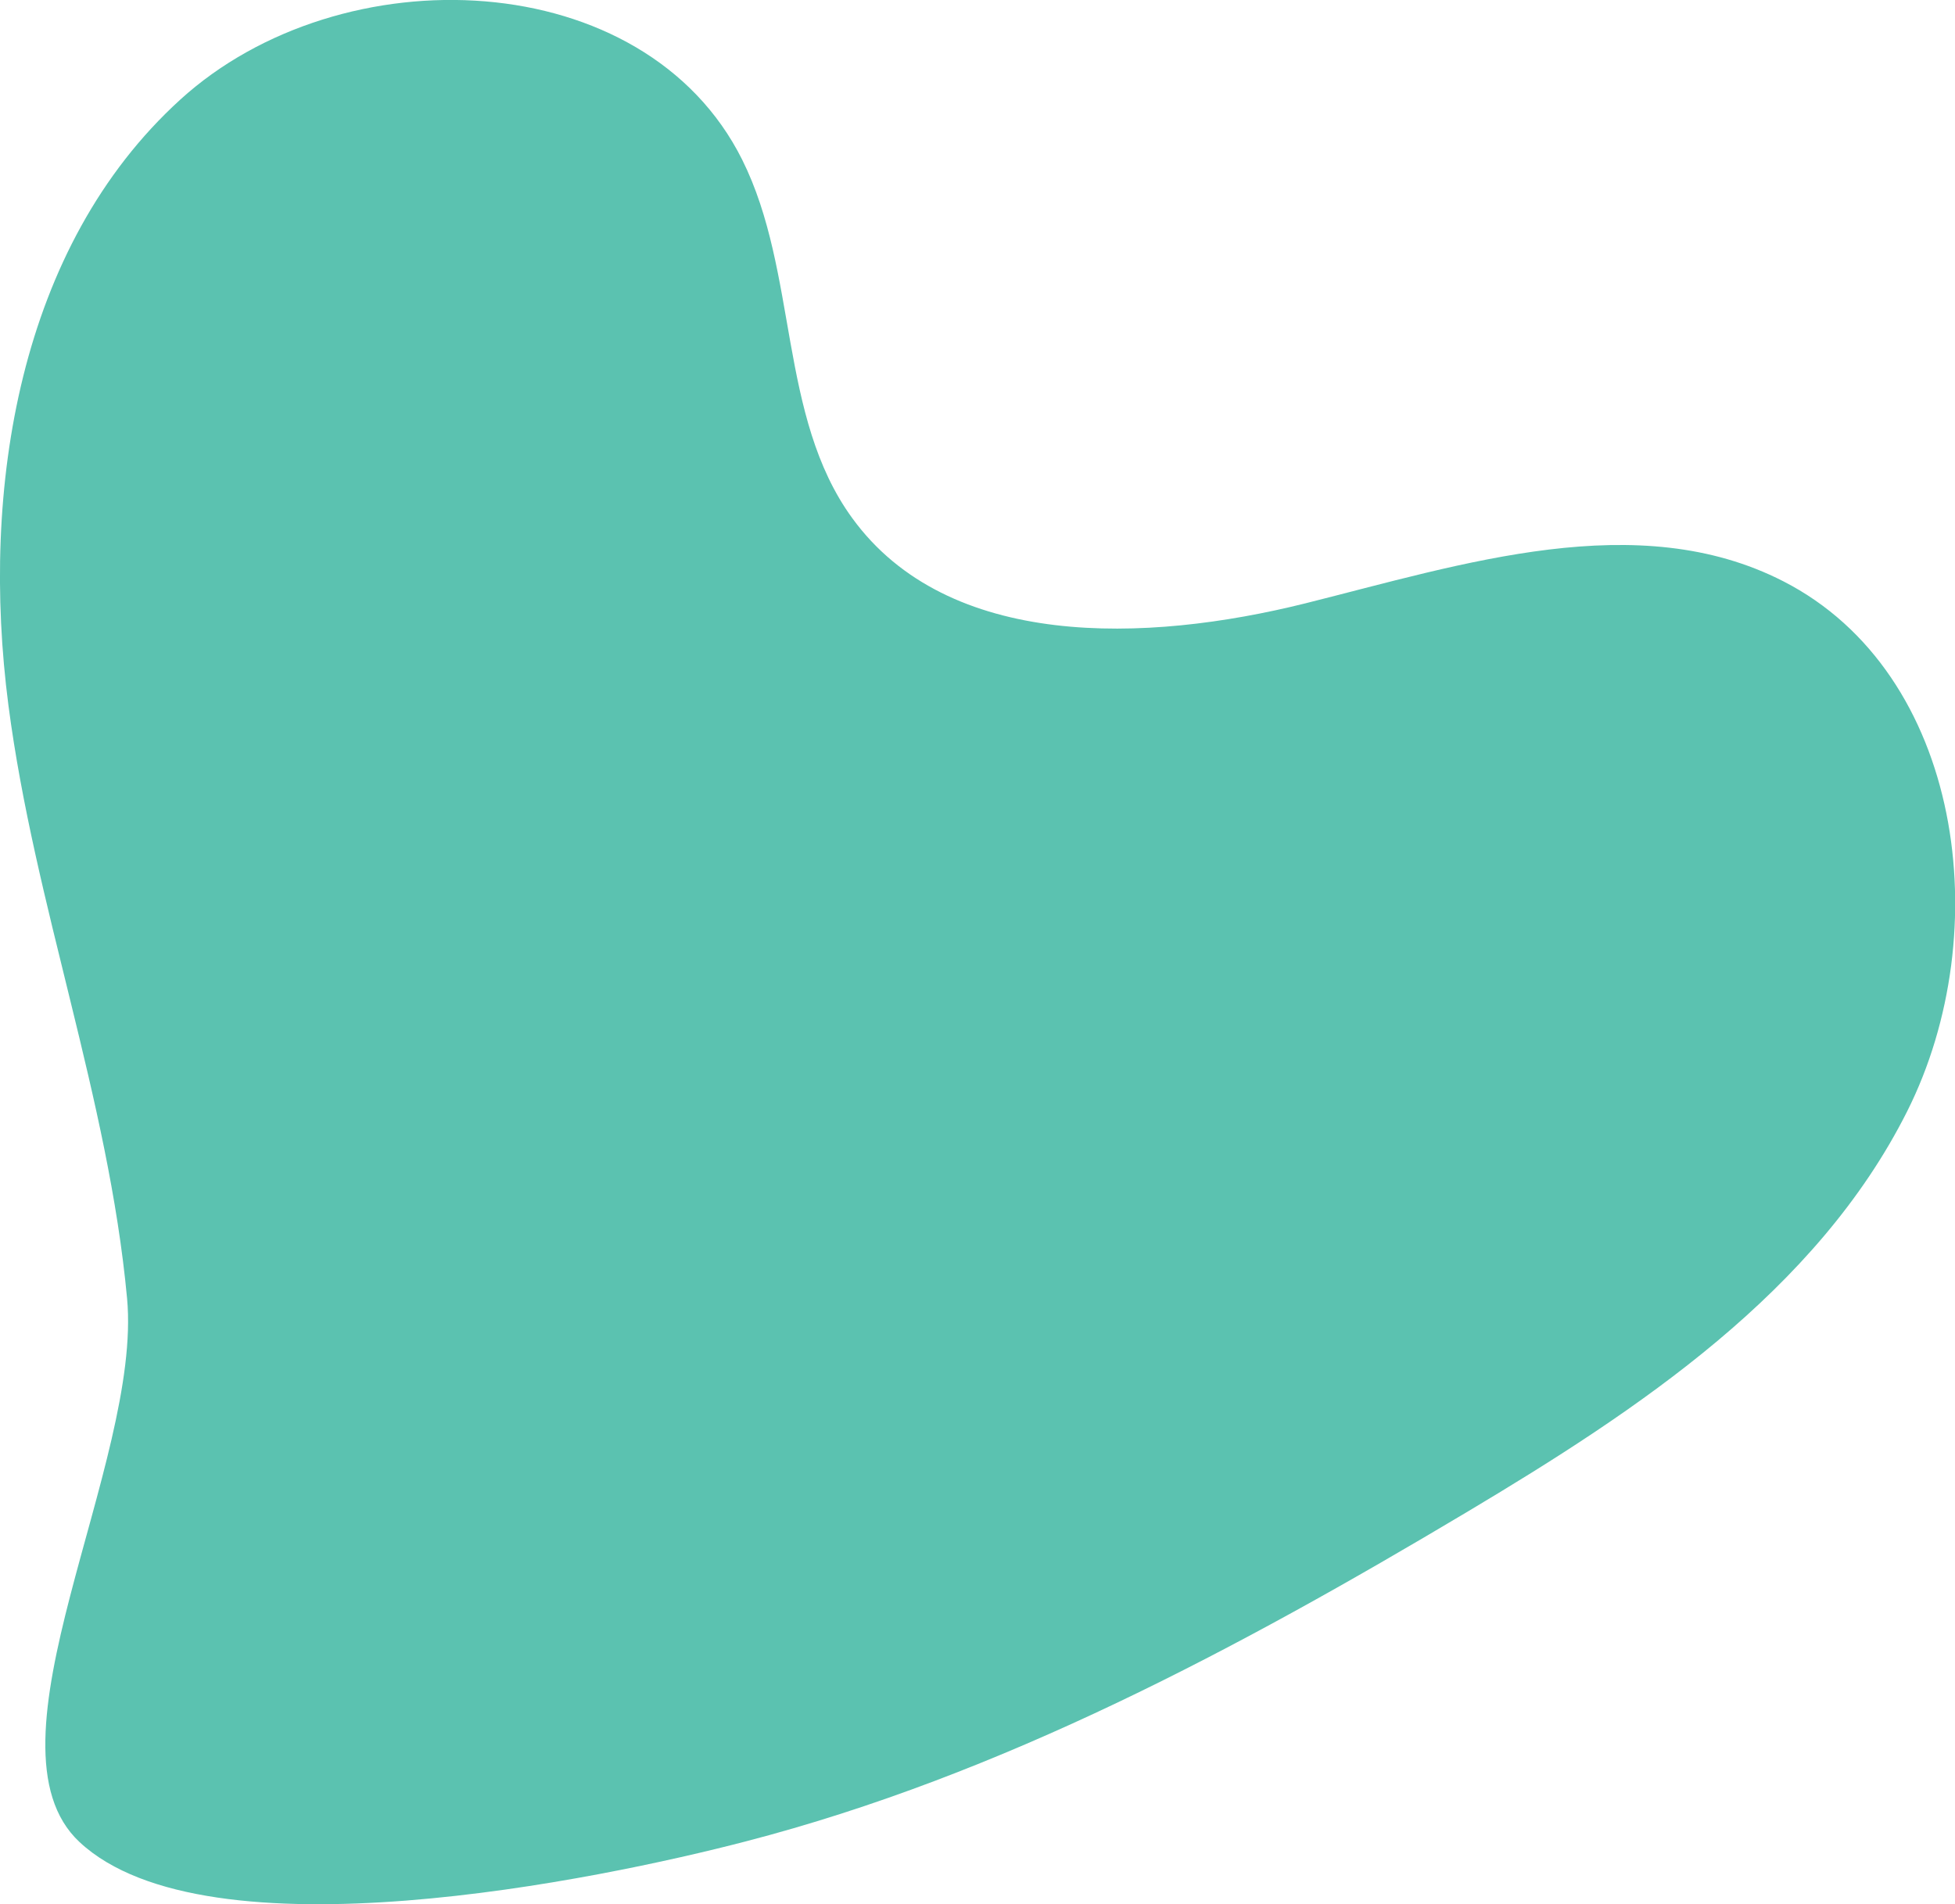
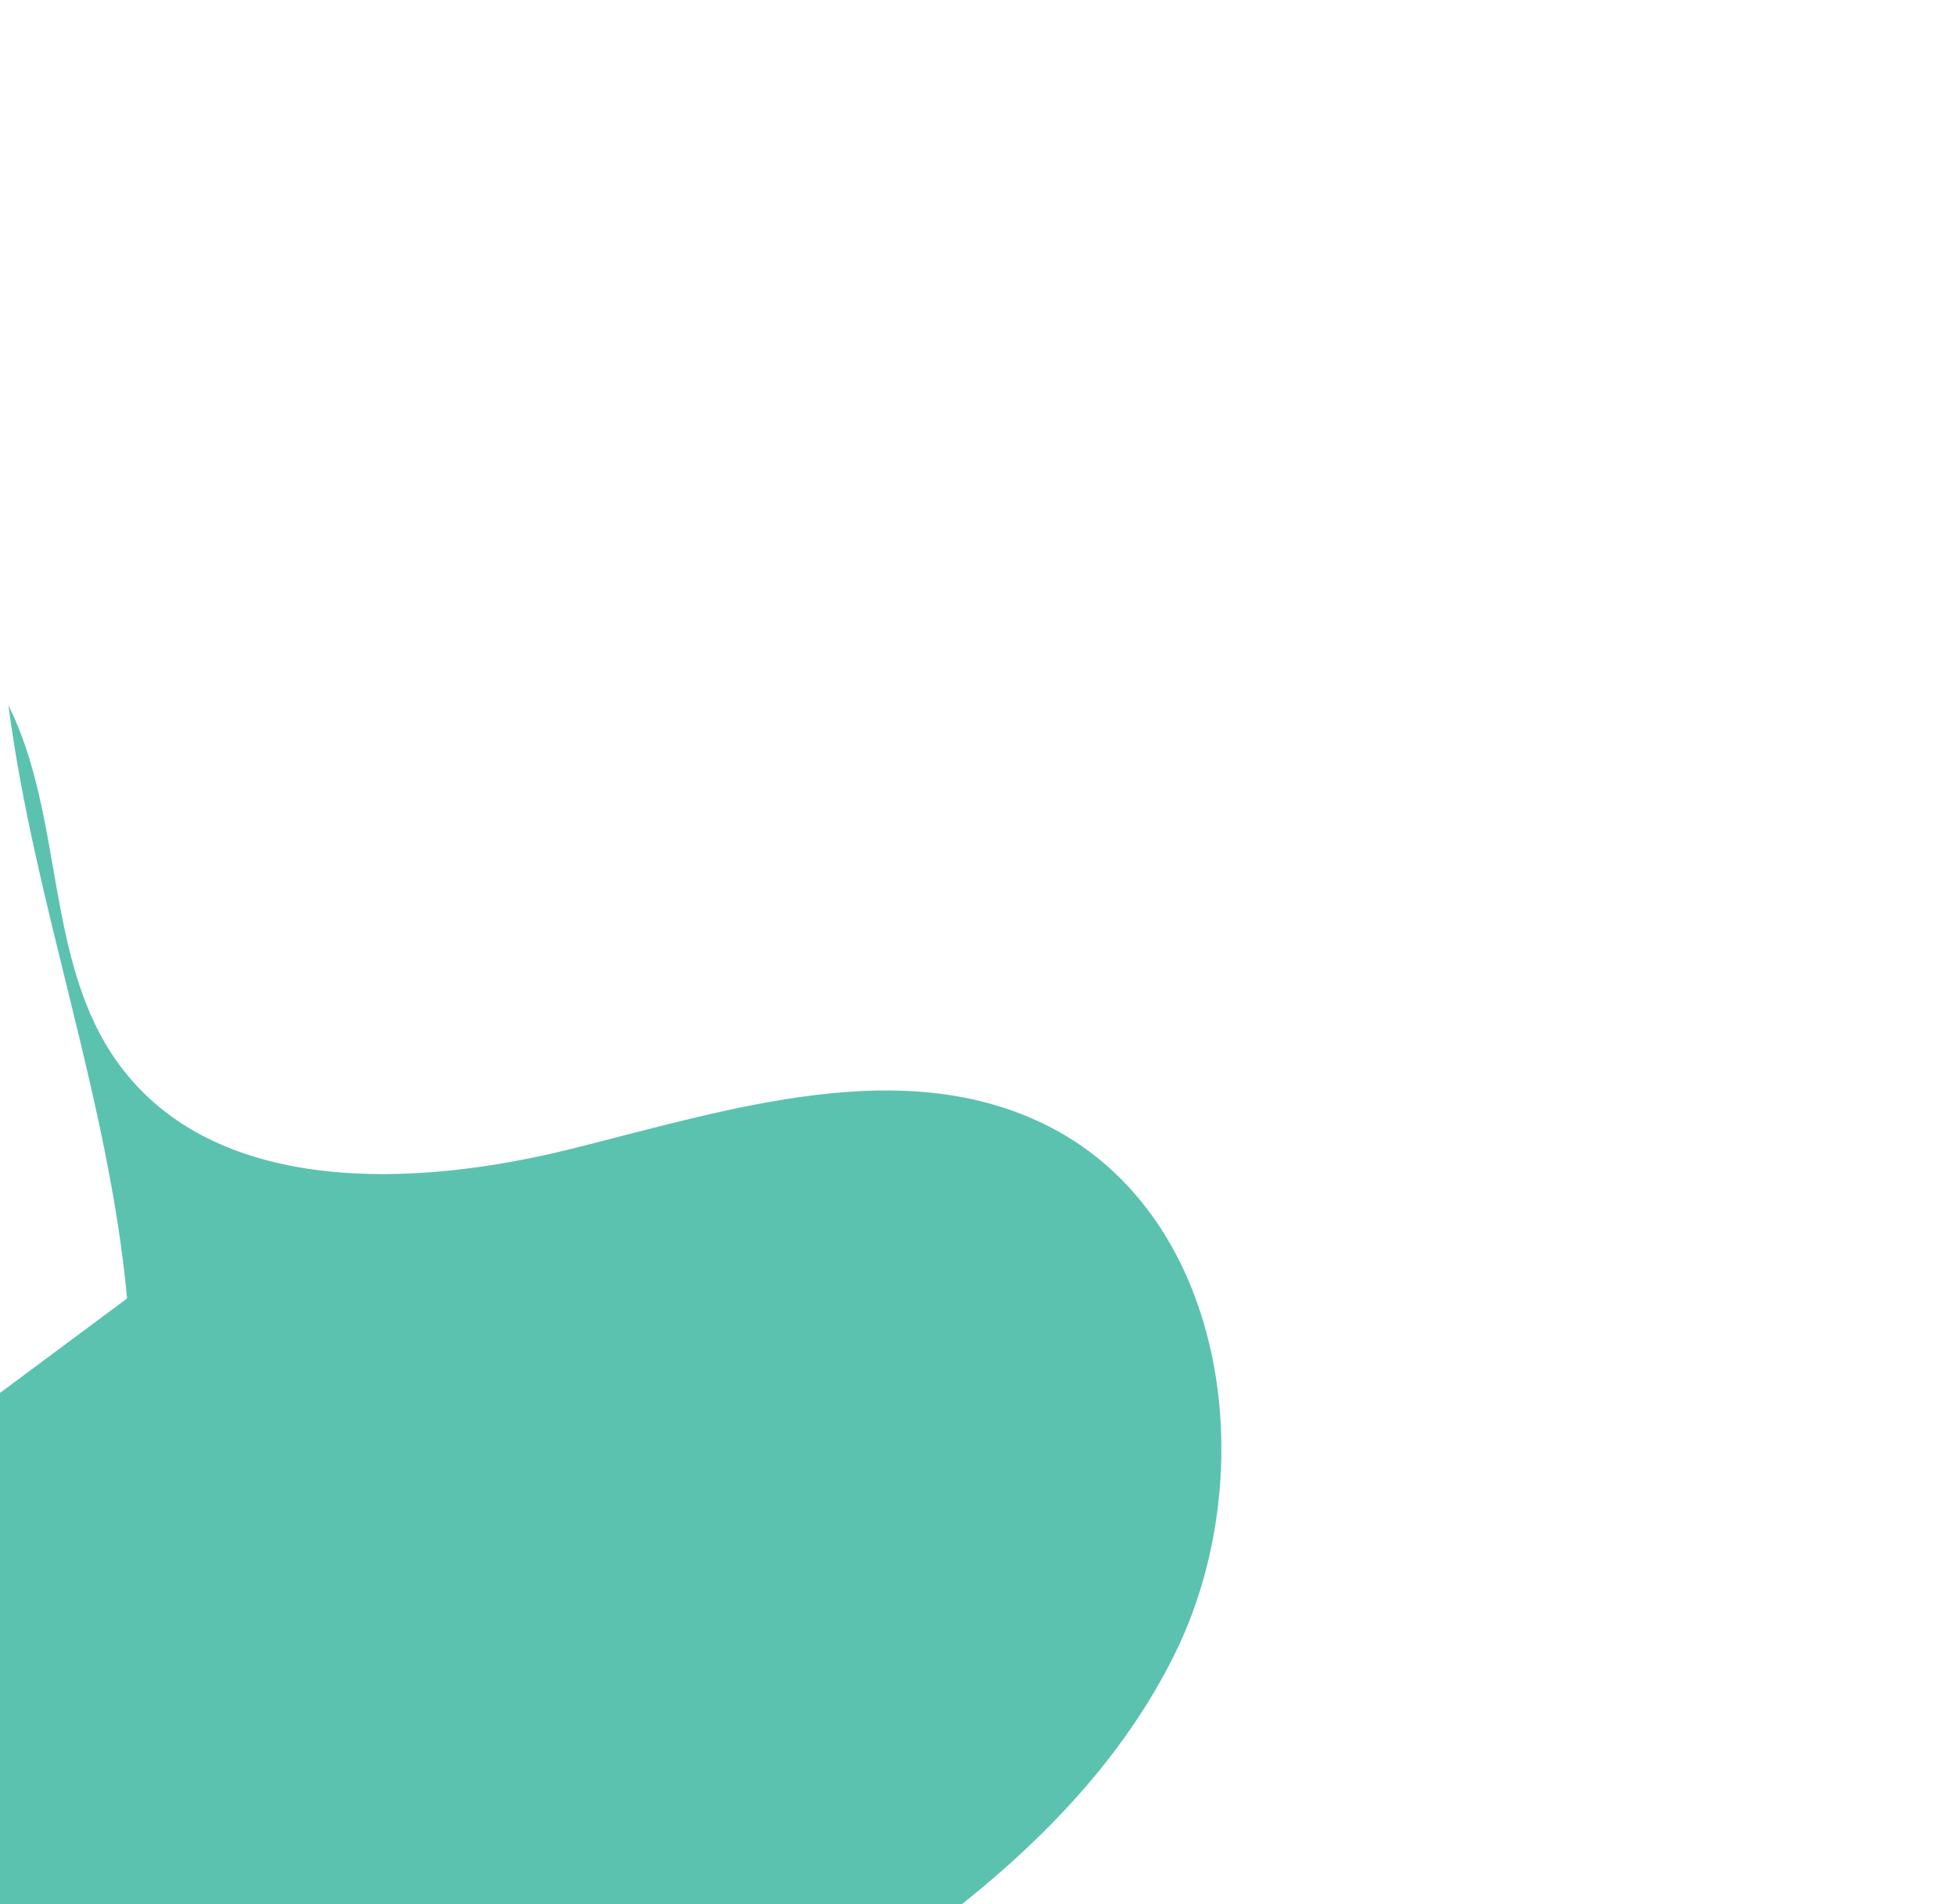
<svg xmlns="http://www.w3.org/2000/svg" id="Layer_1" viewBox="0 0 120.77 117.65">
  <defs>
    <style>.cls-1{fill:#5bc2b0;}</style>
  </defs>
-   <path class="cls-1" d="M7.85,80.22c-1.15-12.41-5.72-24.29-7.33-36.65C-1.22,30.2,1.16,15.24,11.13,6.16,21.1-2.92,39.83-2.2,45.85,9.87c3.47,6.96,2.22,15.84,6.79,22.13,5.93,8.17,18.18,7.72,27.98,5.28,9.79-2.45,20.55-5.97,29.54-1.37,11.08,5.67,13.24,21.64,7.65,32.76-5.59,11.12-16.55,18.4-27.25,24.78-14.05,8.38-28.65,16.2-44.48,20.31-8.98,2.34-33.26,7.4-41.16,.05-6.42-5.97,3.88-23.39,2.93-33.6" />
+   <path class="cls-1" d="M7.85,80.22c-1.15-12.41-5.72-24.29-7.33-36.65c3.47,6.96,2.22,15.84,6.79,22.13,5.93,8.17,18.18,7.72,27.98,5.28,9.79-2.45,20.55-5.97,29.54-1.37,11.08,5.67,13.24,21.64,7.65,32.76-5.59,11.12-16.55,18.4-27.25,24.78-14.05,8.38-28.65,16.2-44.48,20.31-8.98,2.34-33.26,7.4-41.16,.05-6.42-5.97,3.88-23.39,2.93-33.6" />
</svg>